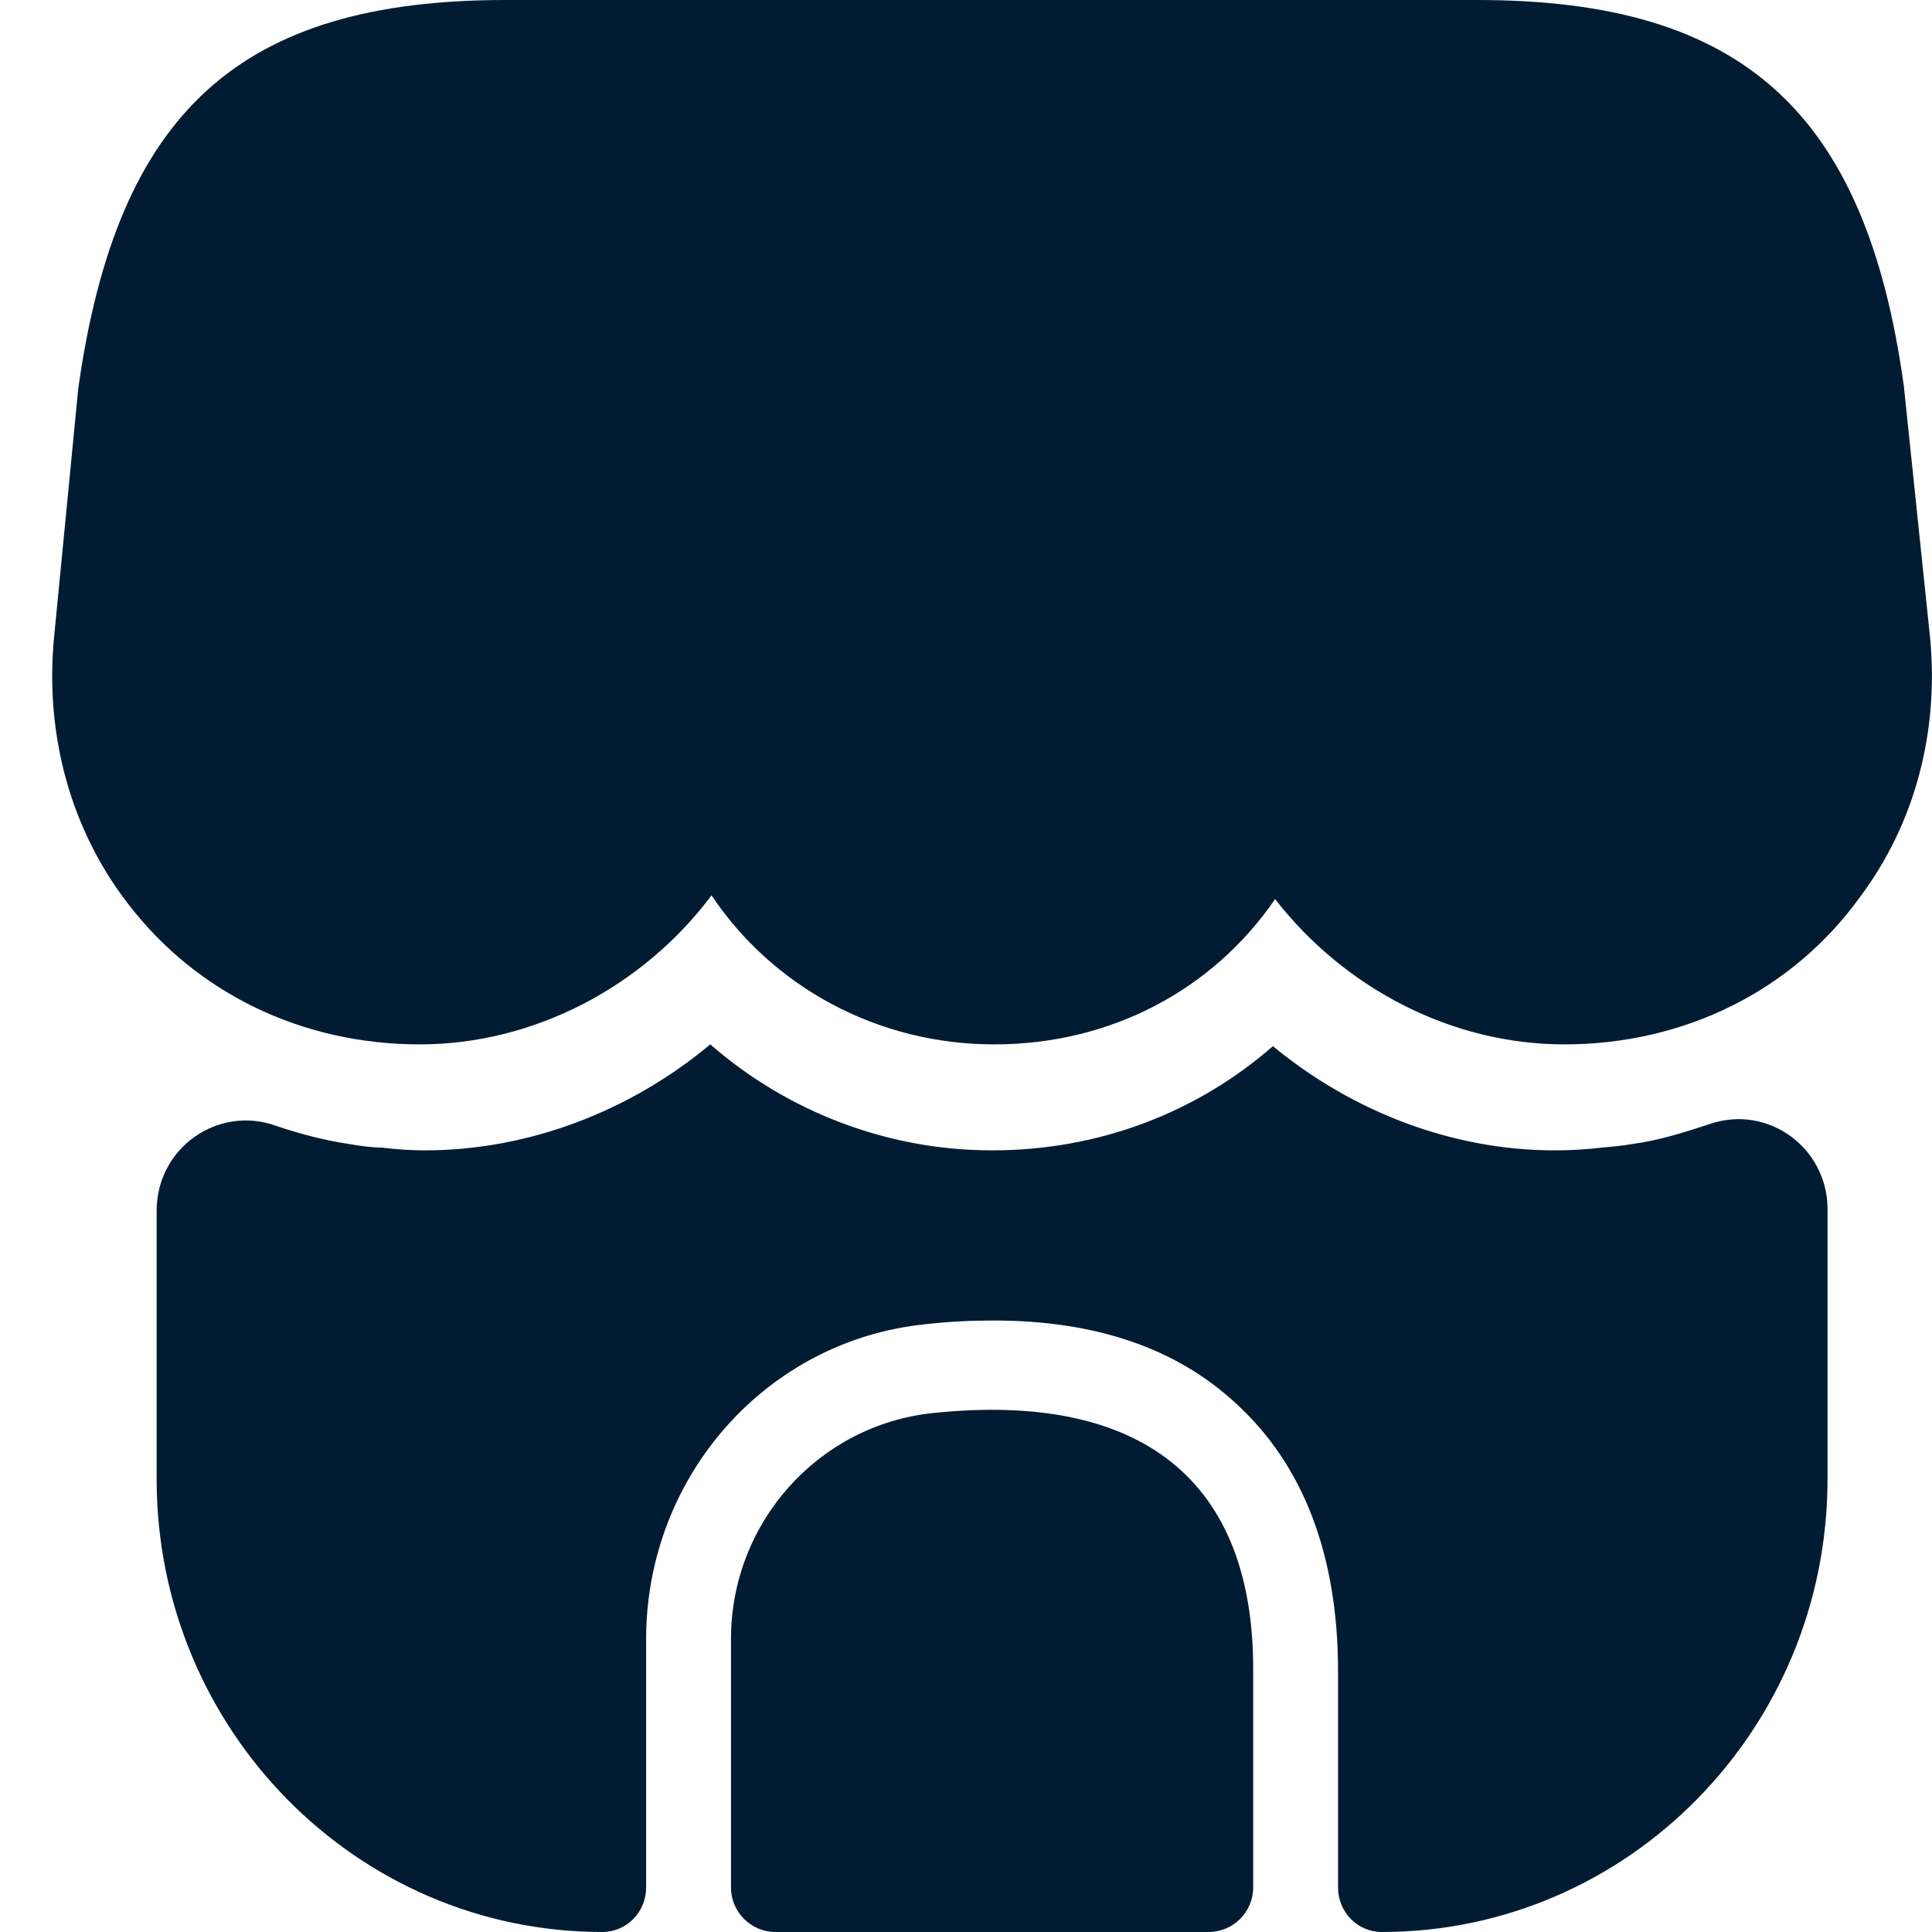
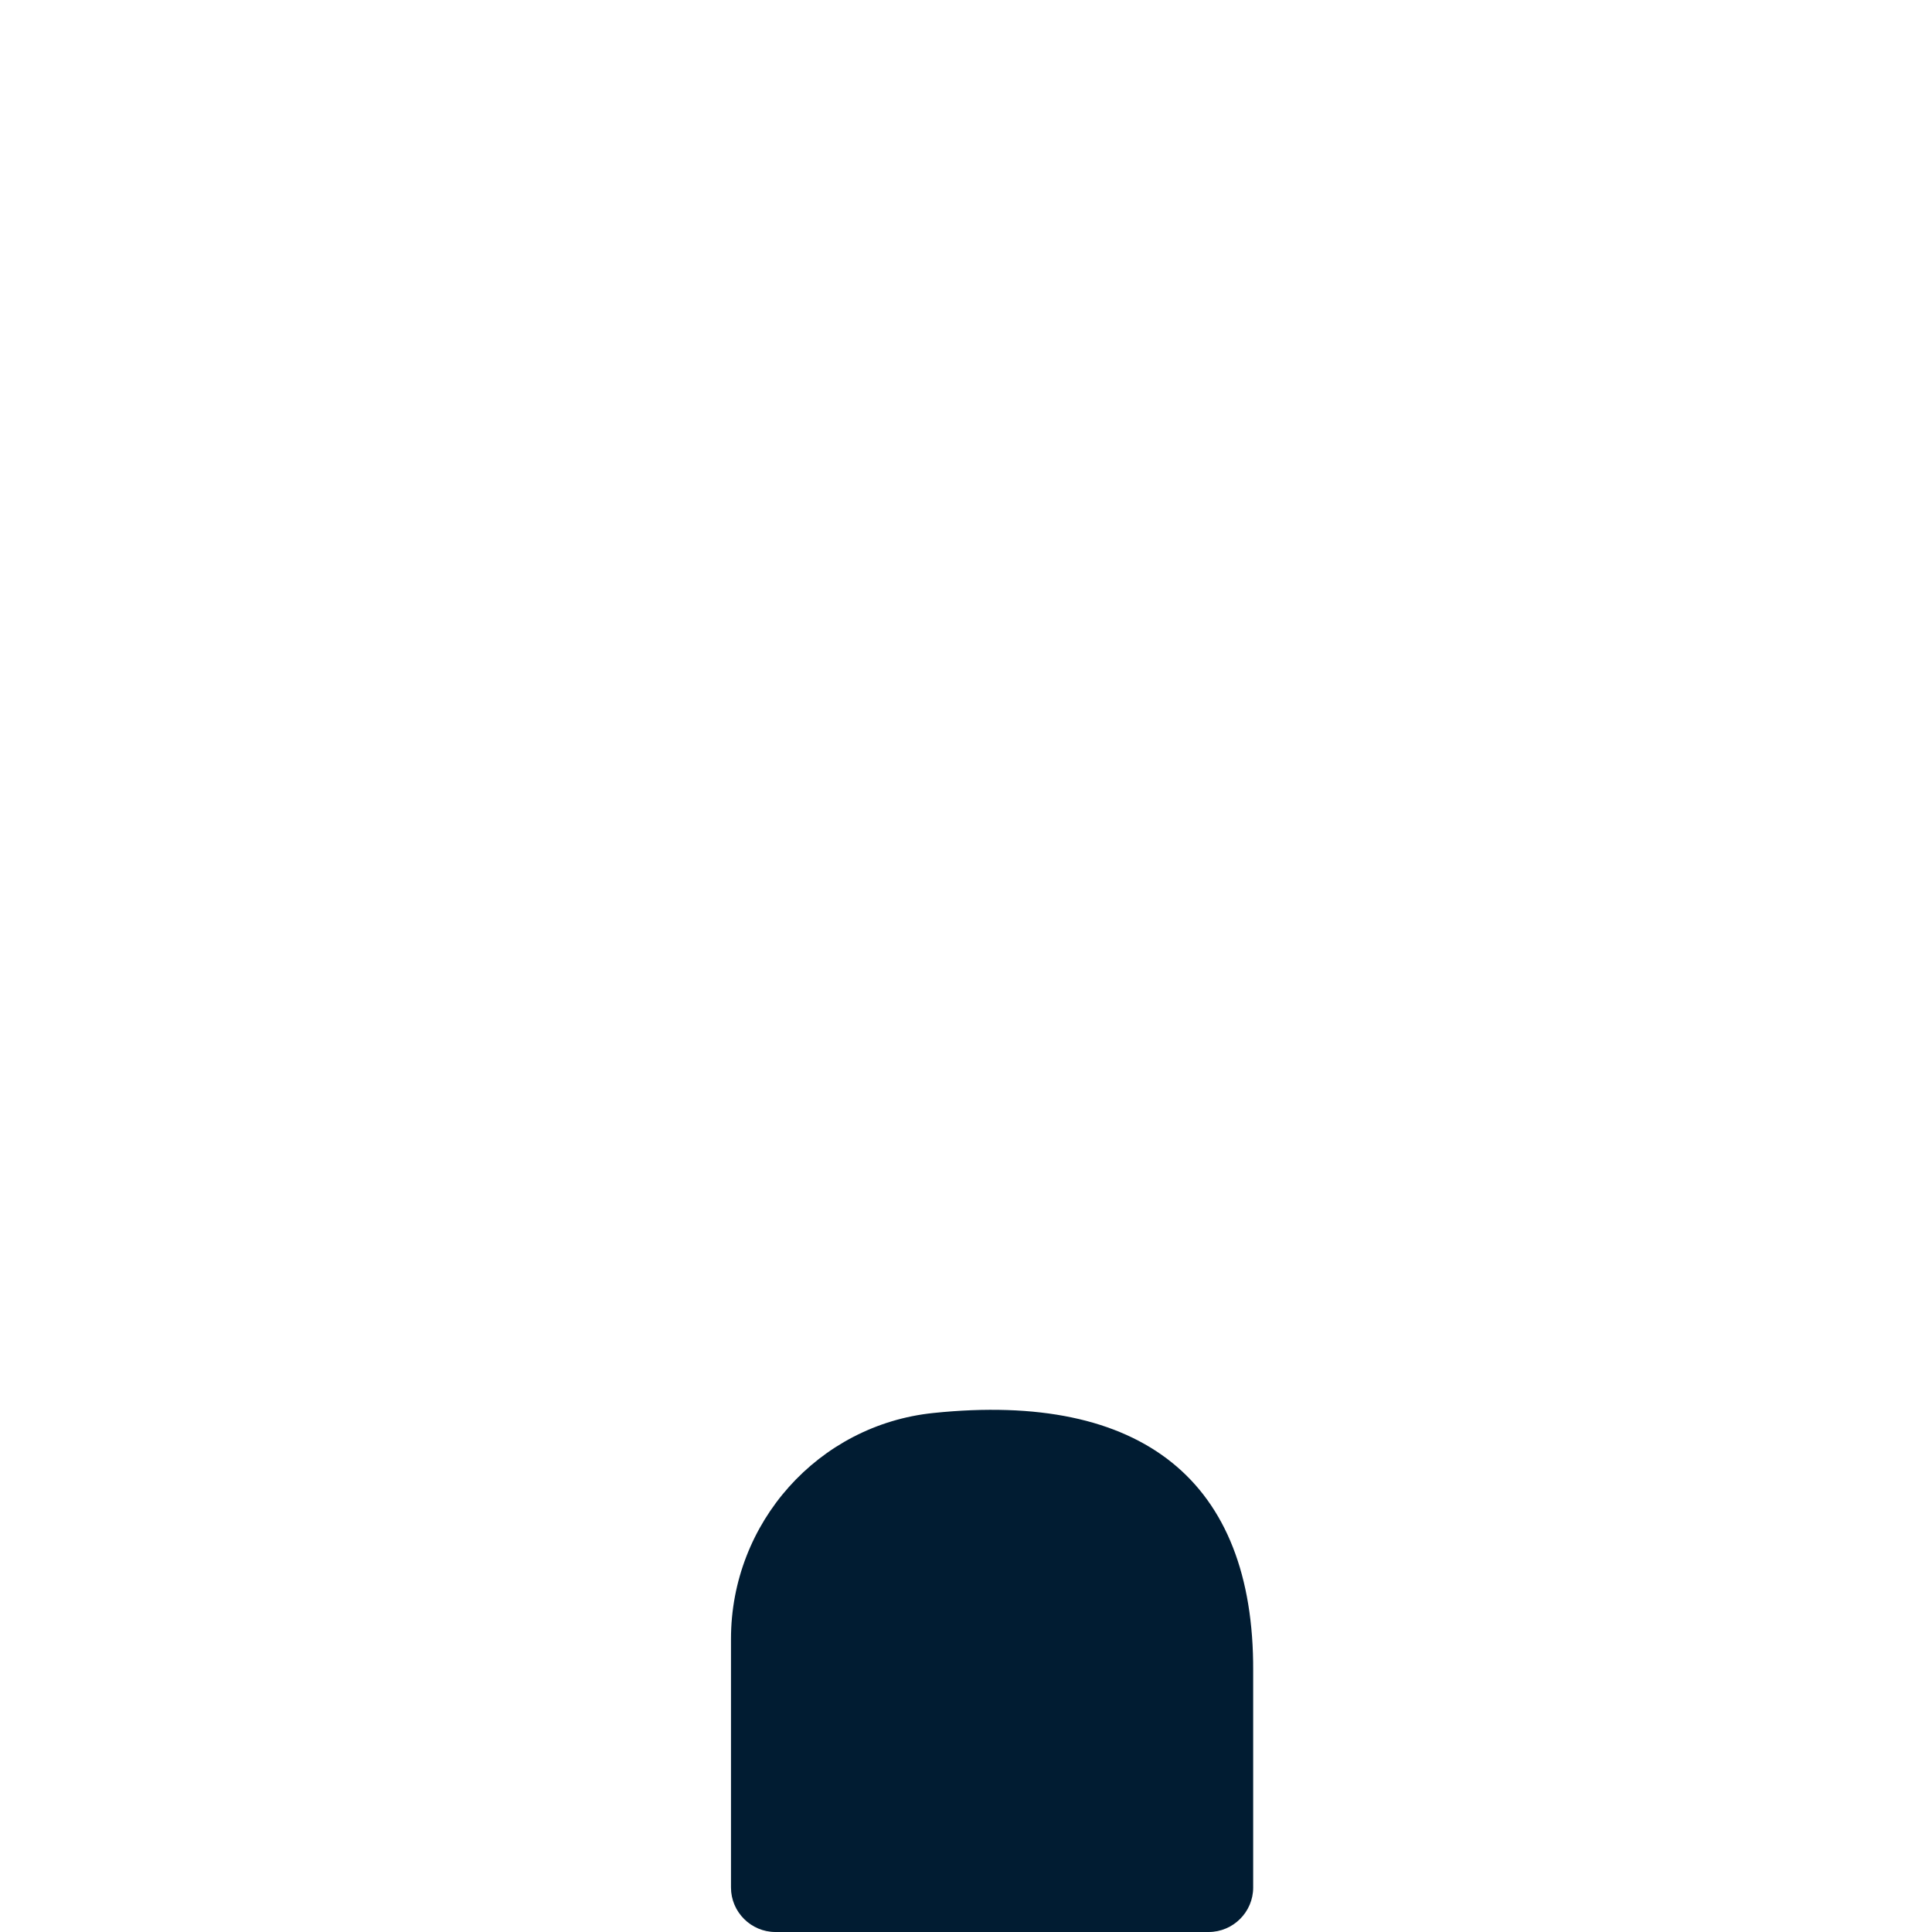
<svg xmlns="http://www.w3.org/2000/svg" width="14" height="14" viewBox="0 0 14 14" fill="none">
  <g clip-path="url(#clip0_695_2791)">
-     <path d="M13.986 4.62L13.796 2.797C13.521 0.809 12.625 0 10.707 0H3.663C1.739 0 0.849 0.809 0.567 2.816L0.391 4.626C0.325 5.33 0.515 6.015 0.927 6.548C1.425 7.199 2.191 7.568 3.042 7.568C3.866 7.568 4.658 7.153 5.156 6.488C5.601 7.153 6.36 7.568 7.205 7.568C8.049 7.568 8.789 7.173 9.24 6.515C9.745 7.166 10.524 7.568 11.335 7.568C12.206 7.568 12.991 7.179 13.482 6.495C13.875 5.969 14.052 5.304 13.986 4.62Z" fill="#011C32" />
    <path d="M6.764 10.239C5.929 10.325 5.297 11.035 5.297 11.876V13.678C5.297 13.855 5.442 14 5.619 14H8.758C8.936 14 9.081 13.855 9.081 13.678V12.107C9.087 10.732 8.278 10.082 6.764 10.239Z" fill="#011C32" />
-     <path d="M13.243 8.762V10.718C13.243 12.53 11.796 14 10.012 14C9.838 14 9.696 13.856 9.696 13.678V12.11C9.696 11.27 9.444 10.613 8.953 10.167C8.52 9.766 7.932 9.569 7.202 9.569C7.04 9.569 6.879 9.576 6.704 9.596C5.554 9.714 4.682 10.698 4.682 11.88V13.678C4.682 13.856 4.54 14 4.365 14C2.582 14 1.135 12.53 1.135 10.718V8.775C1.135 8.316 1.581 8.007 2 8.158C2.175 8.217 2.349 8.263 2.53 8.29C2.608 8.303 2.692 8.316 2.769 8.316C2.873 8.329 2.976 8.336 3.079 8.336C3.829 8.336 4.566 8.053 5.147 7.568C5.703 8.053 6.426 8.336 7.189 8.336C7.958 8.336 8.668 8.066 9.224 7.581C9.805 8.06 10.529 8.336 11.266 8.336C11.382 8.336 11.498 8.329 11.608 8.316C11.686 8.309 11.757 8.303 11.828 8.29C12.028 8.263 12.209 8.204 12.39 8.145C12.81 8.001 13.243 8.316 13.243 8.762Z" fill="#011C32" />
  </g>
  <defs>
    <clipPath id="clip0_695_2791">
      <rect width="14" height="14" fill="white" />
    </clipPath>
  </defs>
</svg>